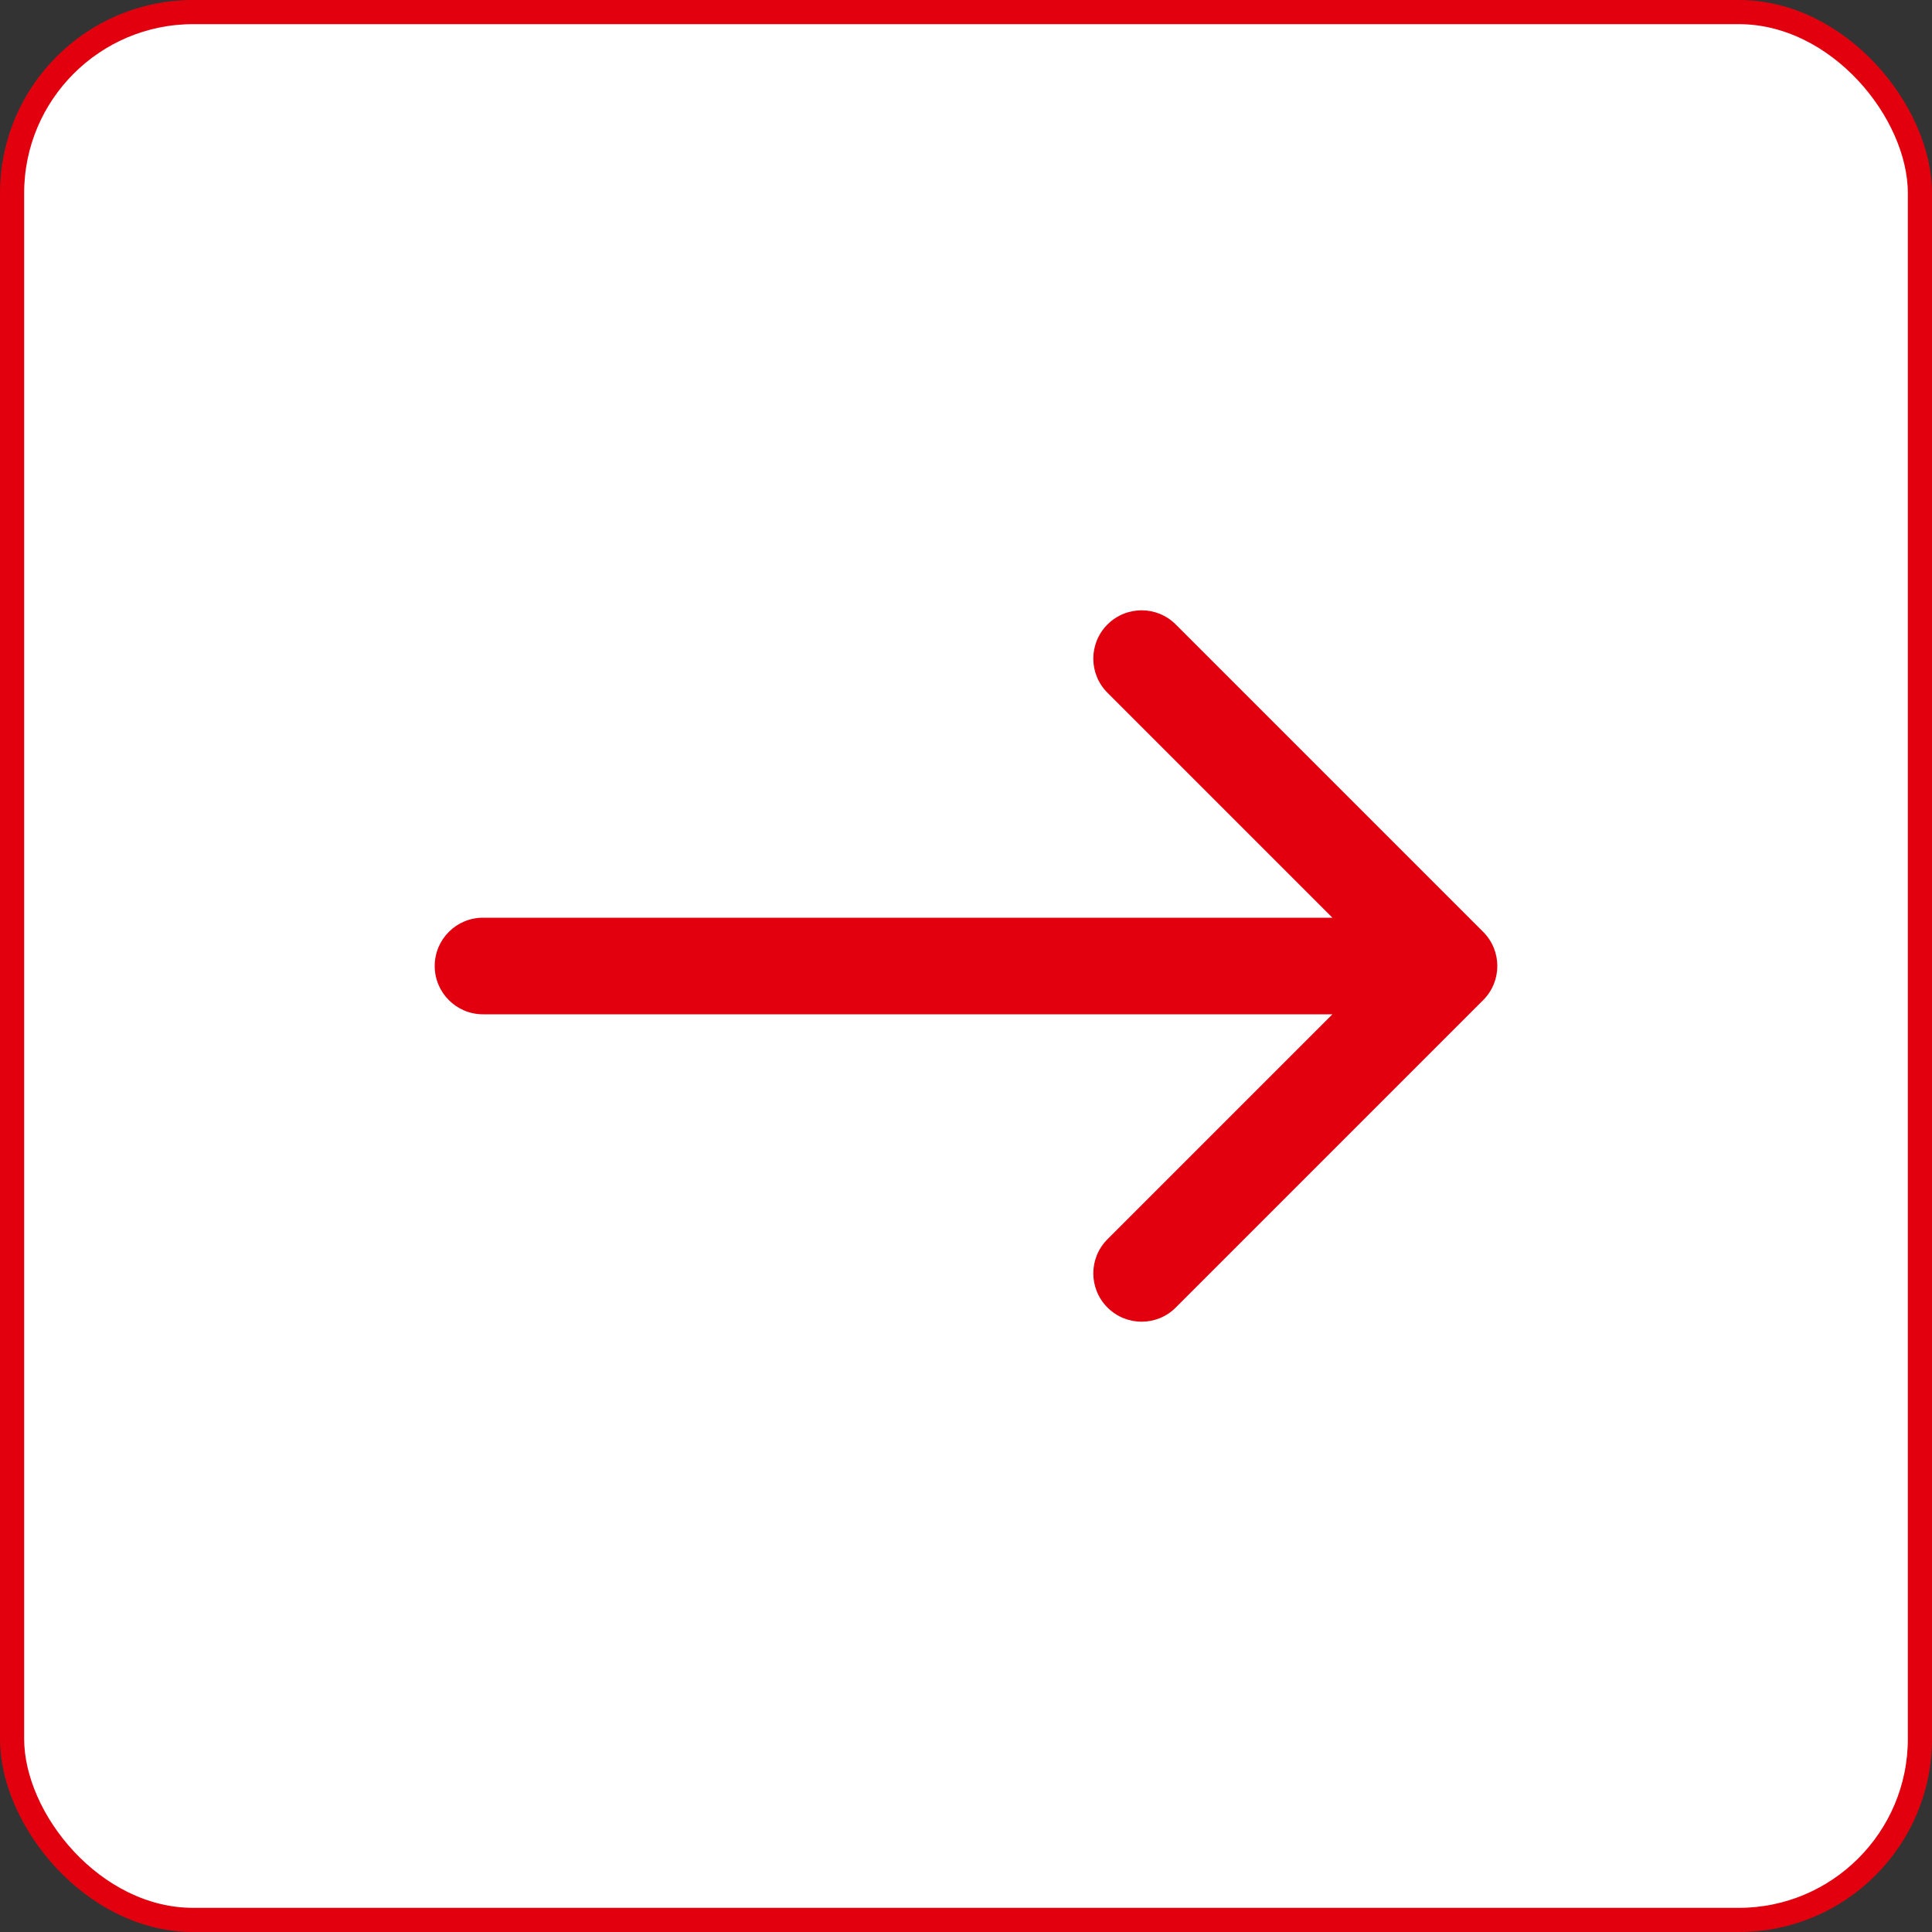
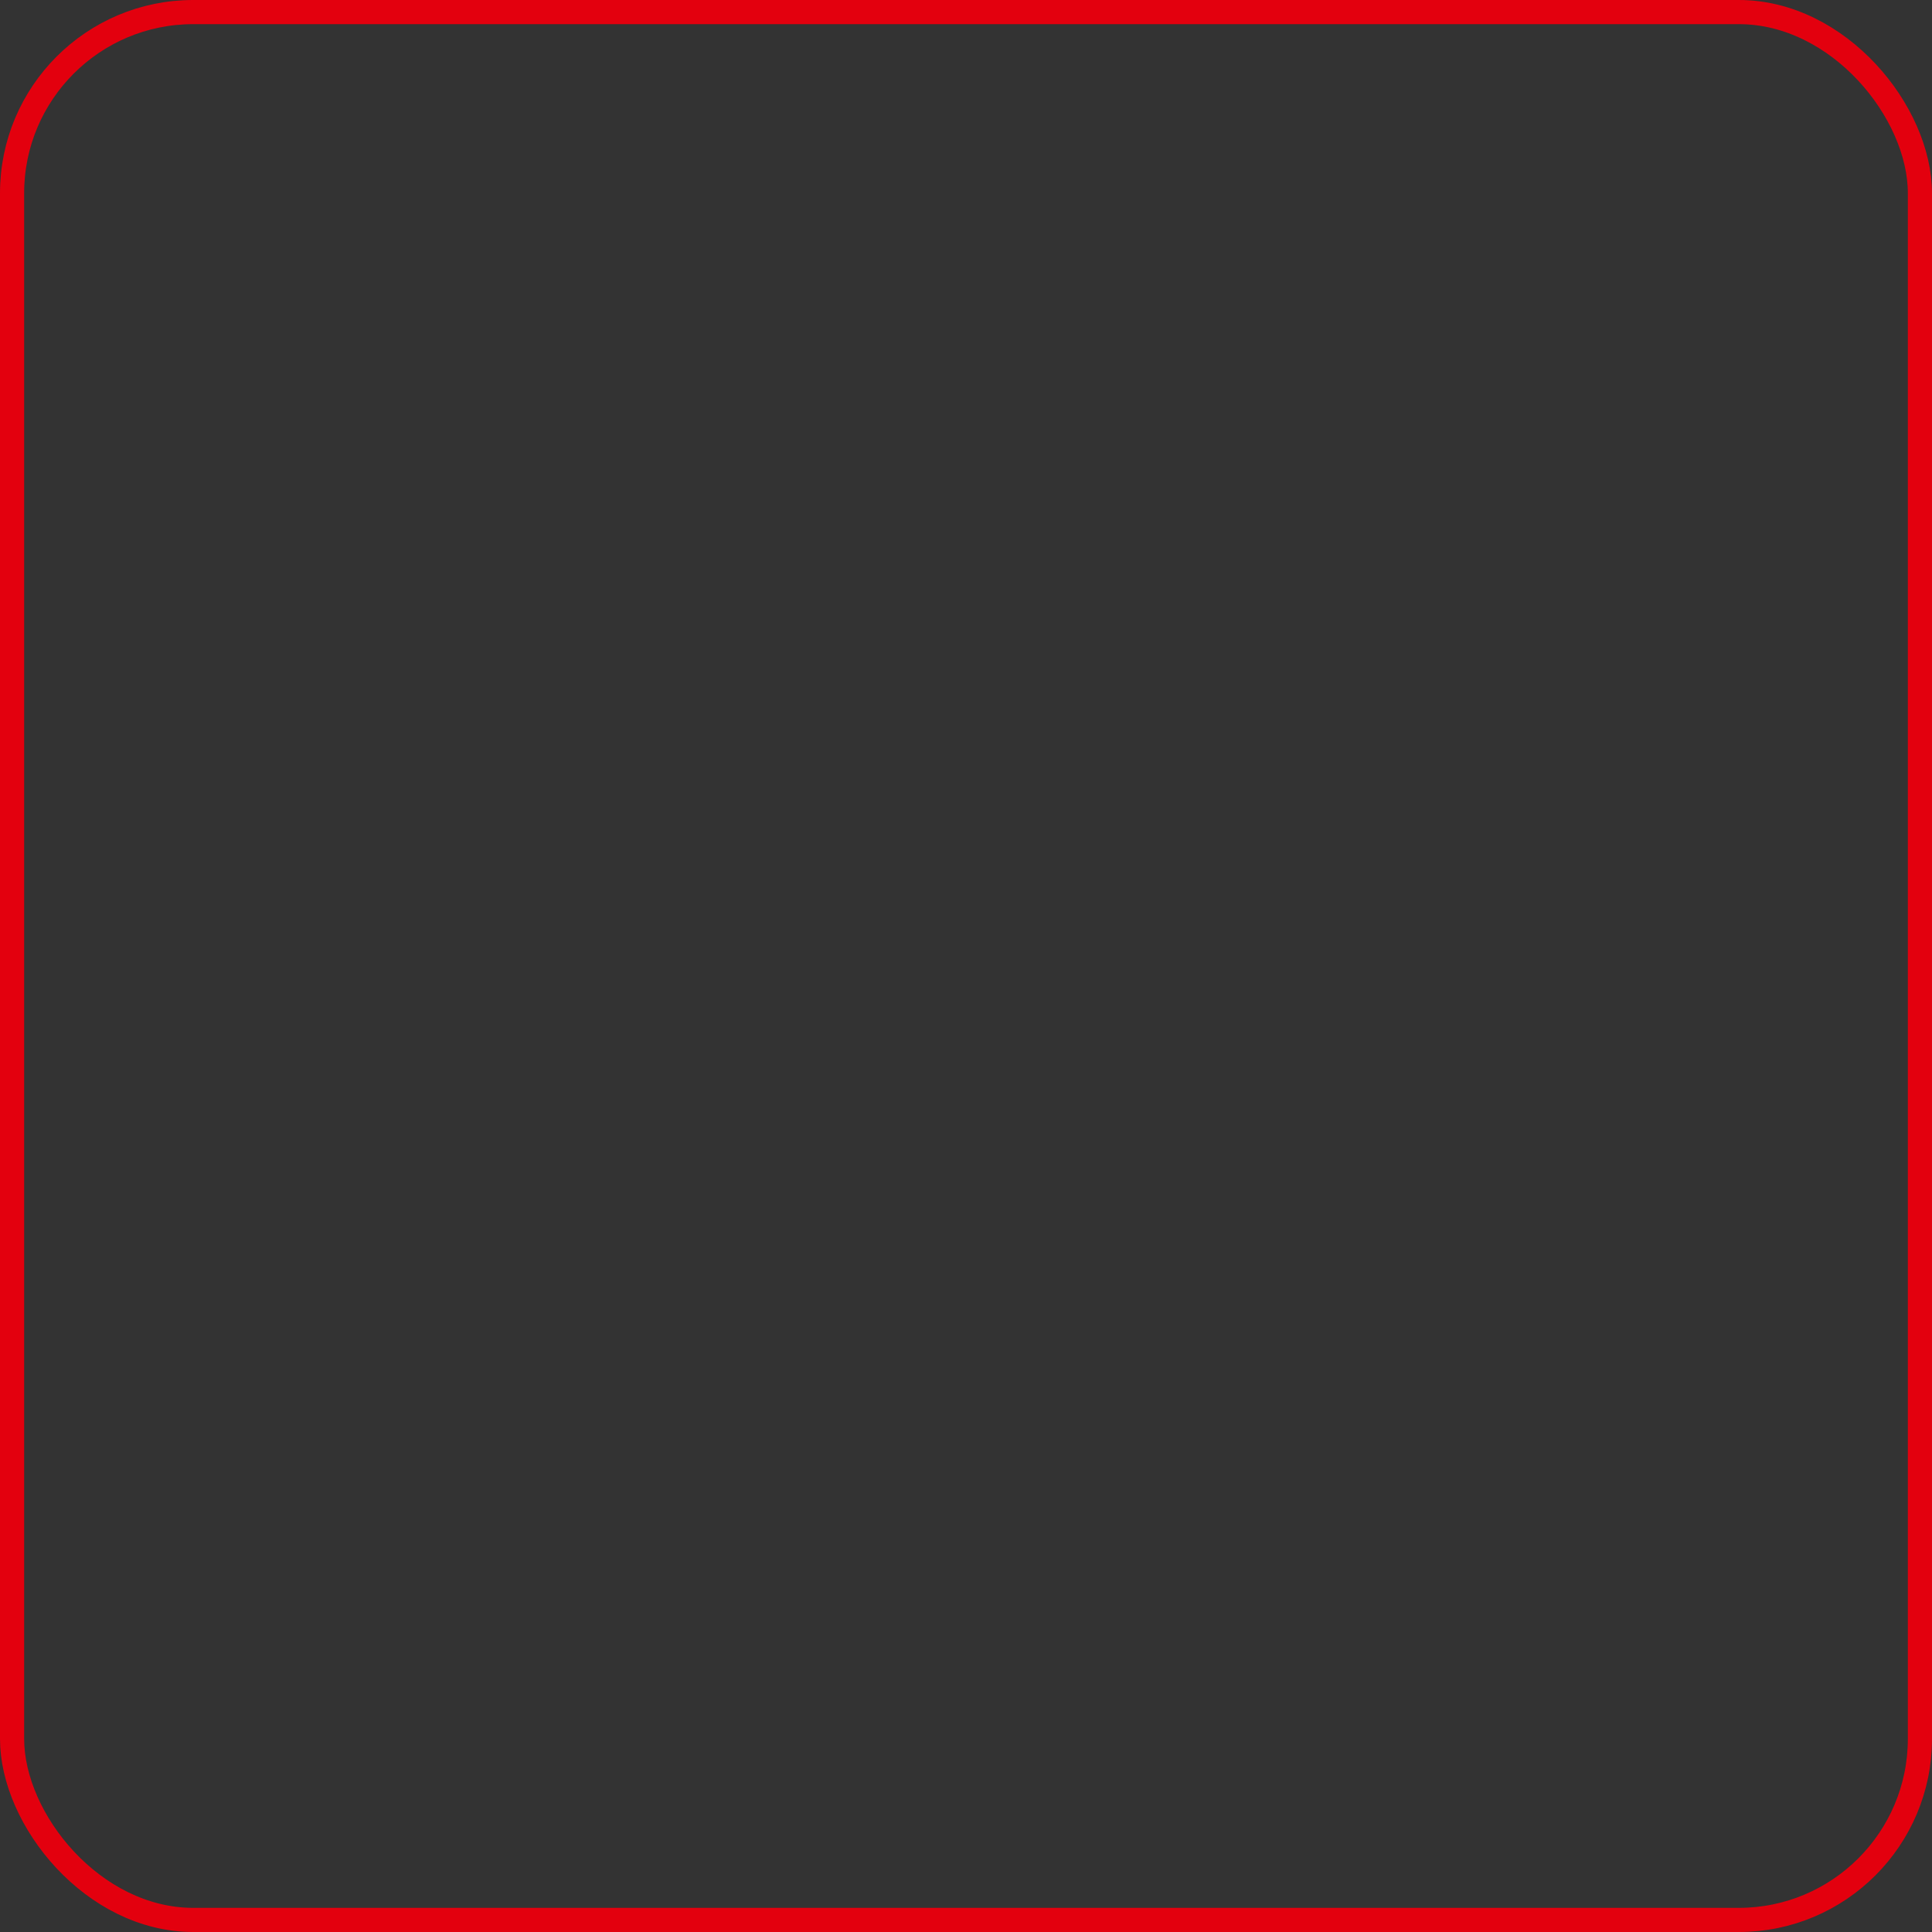
<svg xmlns="http://www.w3.org/2000/svg" width="40" height="40" viewBox="0 0 40 40" fill="none">
  <rect x="0" y="0" width="40" height="40" fill="#333333" stroke="none" />
-   <rect x="0.25" y="0.25" width="39.5" height="39.5" rx="3.75" fill="white" />
  <rect x="0.25" y="0.25" width="39.5" height="39.5" rx="3.75" stroke="#E3000E" stroke-width="0.5" />
-   <path d="M10 19C9.448 19 9 19.448 9 20C9 20.552 9.448 21 10 21V19ZM30.707 20.707C31.098 20.317 31.098 19.683 30.707 19.293L24.343 12.929C23.953 12.538 23.32 12.538 22.929 12.929C22.538 13.319 22.538 13.953 22.929 14.343L28.586 20L22.929 25.657C22.538 26.047 22.538 26.68 22.929 27.071C23.32 27.462 23.953 27.462 24.343 27.071L30.707 20.707ZM10 21L30 21V19L10 19V21Z" fill="#E3000E" />
</svg>